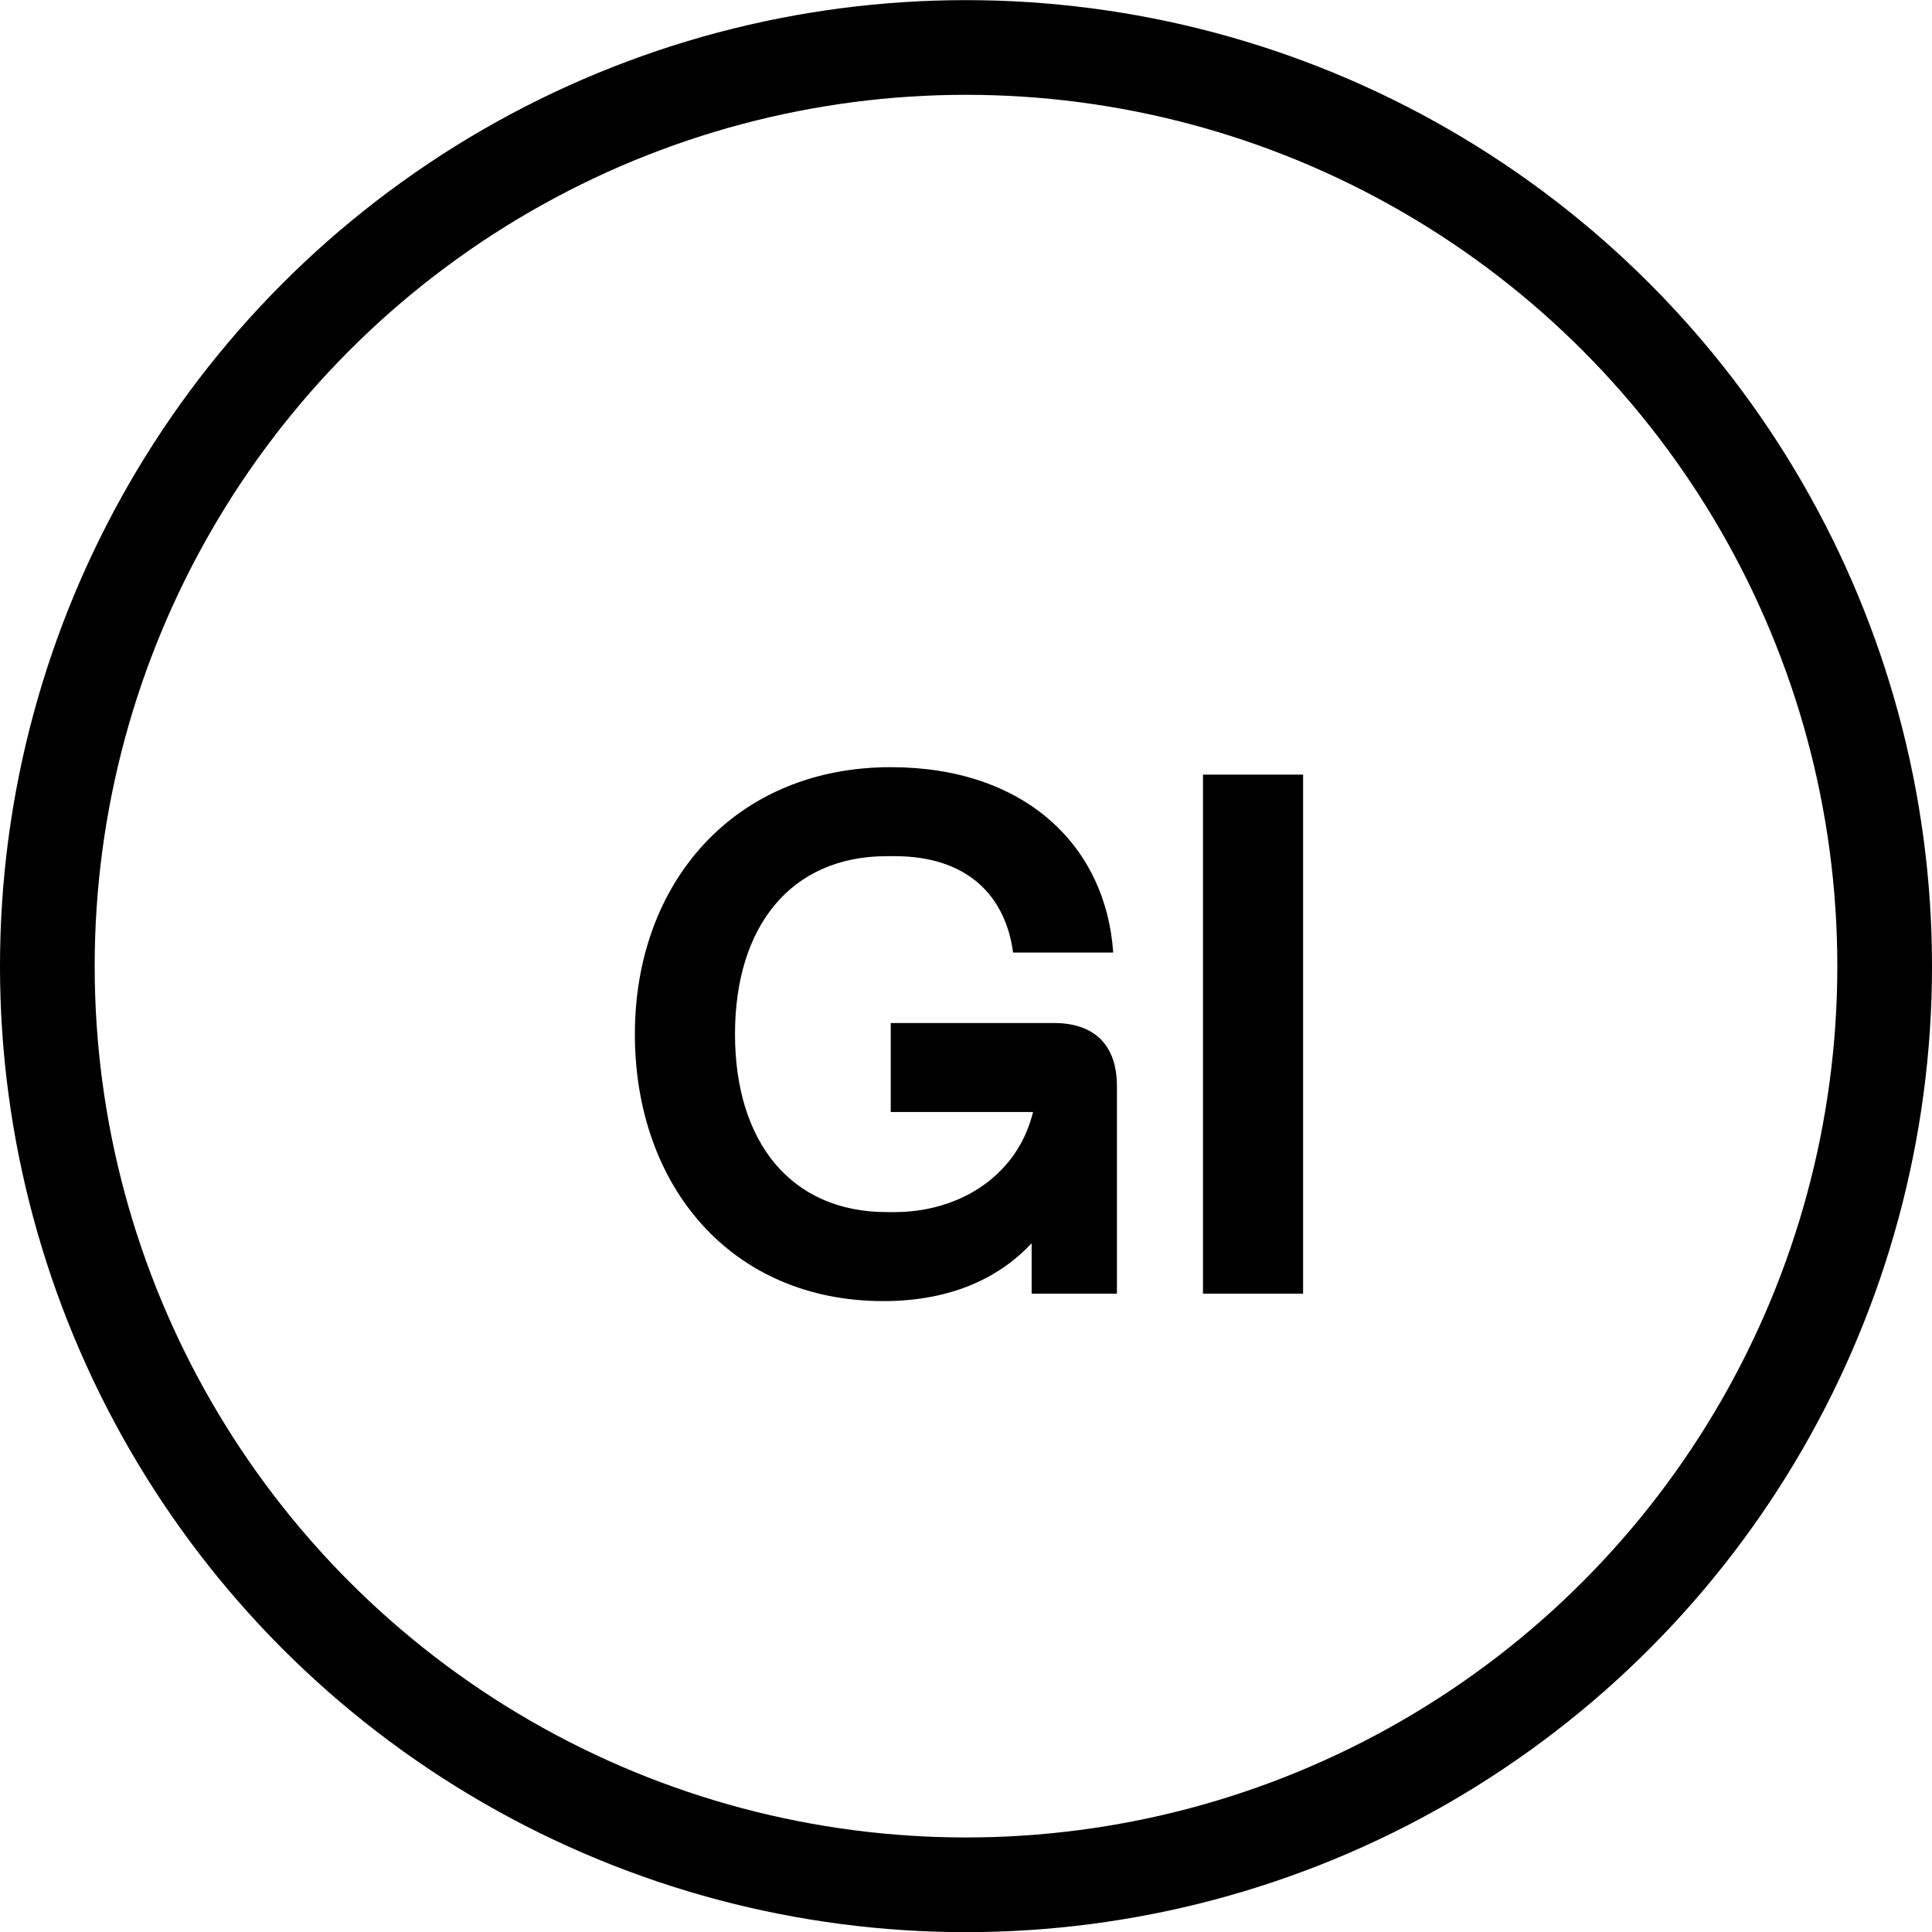
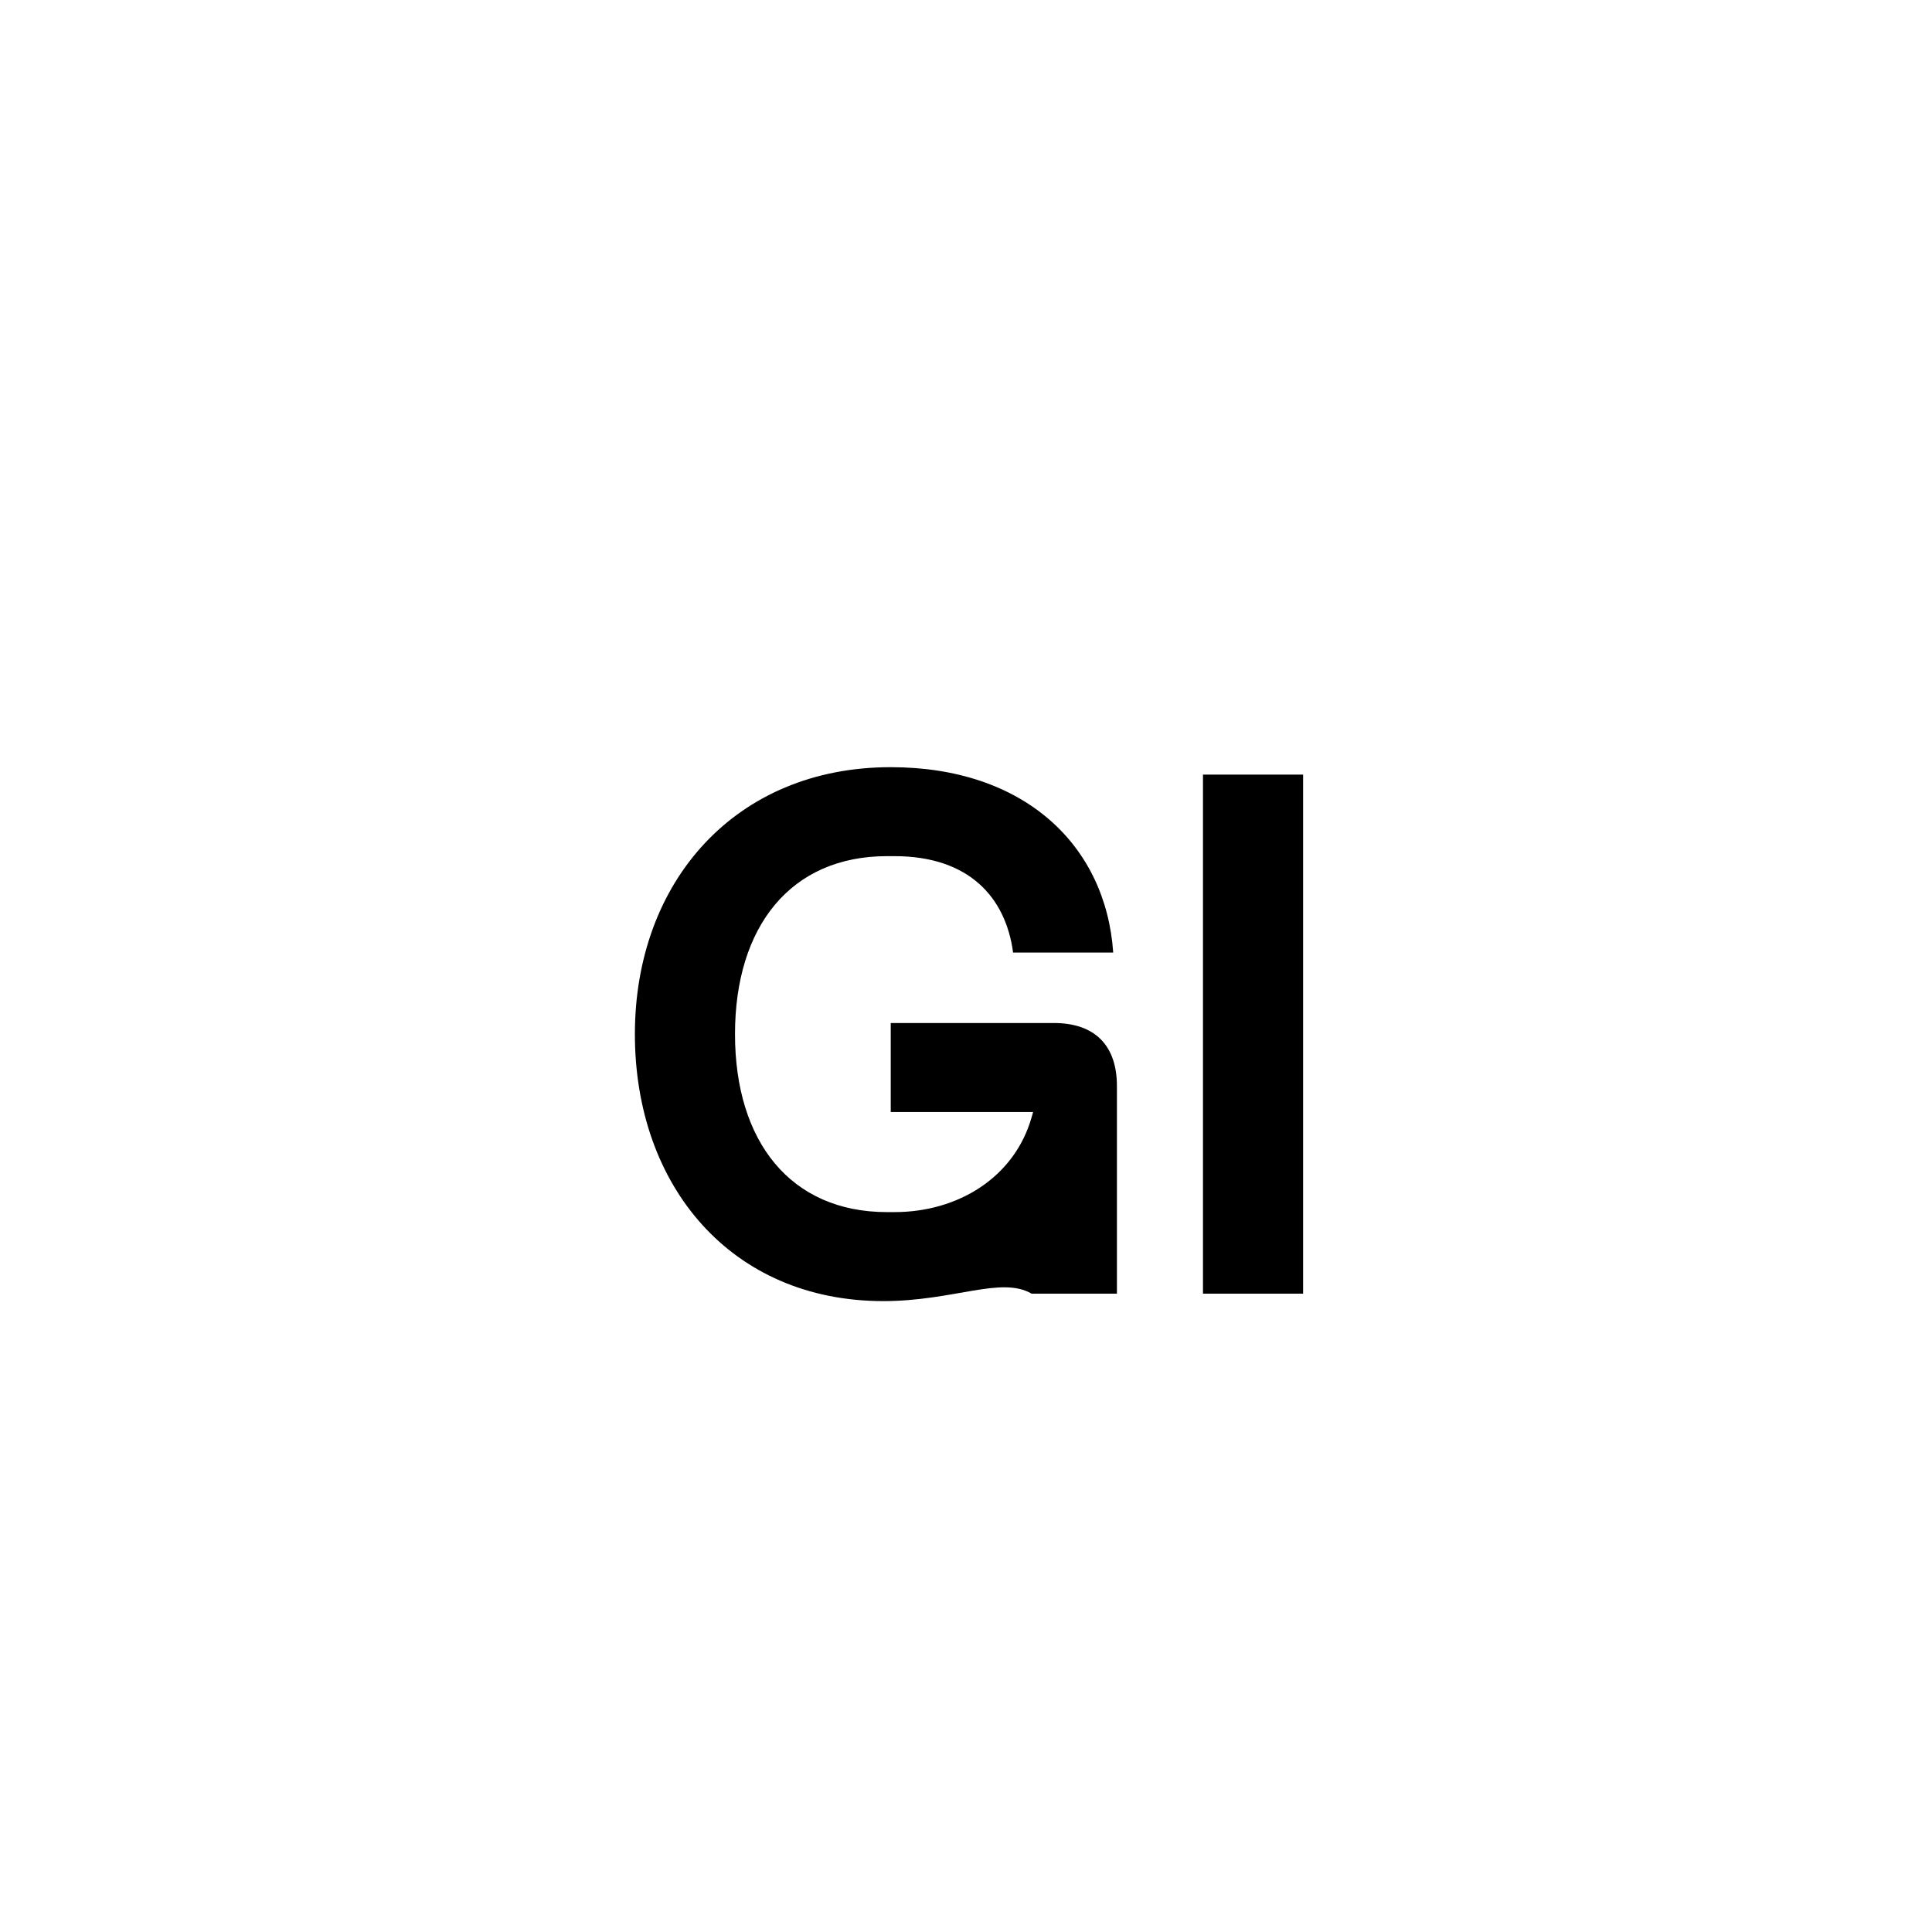
<svg xmlns="http://www.w3.org/2000/svg" width="112" height="112" viewBox="0 0 112 112" fill="none">
-   <path d="M51.207 75.426C42.394 75.426 36.805 68.763 36.805 59.95C36.805 51.137 42.609 44.474 51.637 44.474C59.375 44.474 64.104 48.987 64.534 55.221H58.73C58.3 51.997 56.151 49.632 51.852 49.632H51.422C45.833 49.632 42.609 53.716 42.609 59.95C42.609 66.183 45.833 70.267 51.422 70.267H51.852C55.549 70.267 58.816 68.247 59.805 64.765L59.891 64.464H51.637V59.305H61.094C63.459 59.305 64.749 60.595 64.749 62.959V74.996H59.805V72.073C58.042 73.964 55.291 75.426 51.207 75.426ZM69.738 74.996V44.903H75.542V74.996H69.738Z" fill="black" />
-   <circle cx="56" cy="56.008" r="53.256" stroke="black" stroke-width="5.489" />
+   <path d="M51.207 75.426C42.394 75.426 36.805 68.763 36.805 59.95C36.805 51.137 42.609 44.474 51.637 44.474C59.375 44.474 64.104 48.987 64.534 55.221H58.73C58.3 51.997 56.151 49.632 51.852 49.632H51.422C45.833 49.632 42.609 53.716 42.609 59.95C42.609 66.183 45.833 70.267 51.422 70.267H51.852C55.549 70.267 58.816 68.247 59.805 64.765L59.891 64.464H51.637V59.305H61.094C63.459 59.305 64.749 60.595 64.749 62.959V74.996H59.805C58.042 73.964 55.291 75.426 51.207 75.426ZM69.738 74.996V44.903H75.542V74.996H69.738Z" fill="black" />
</svg>